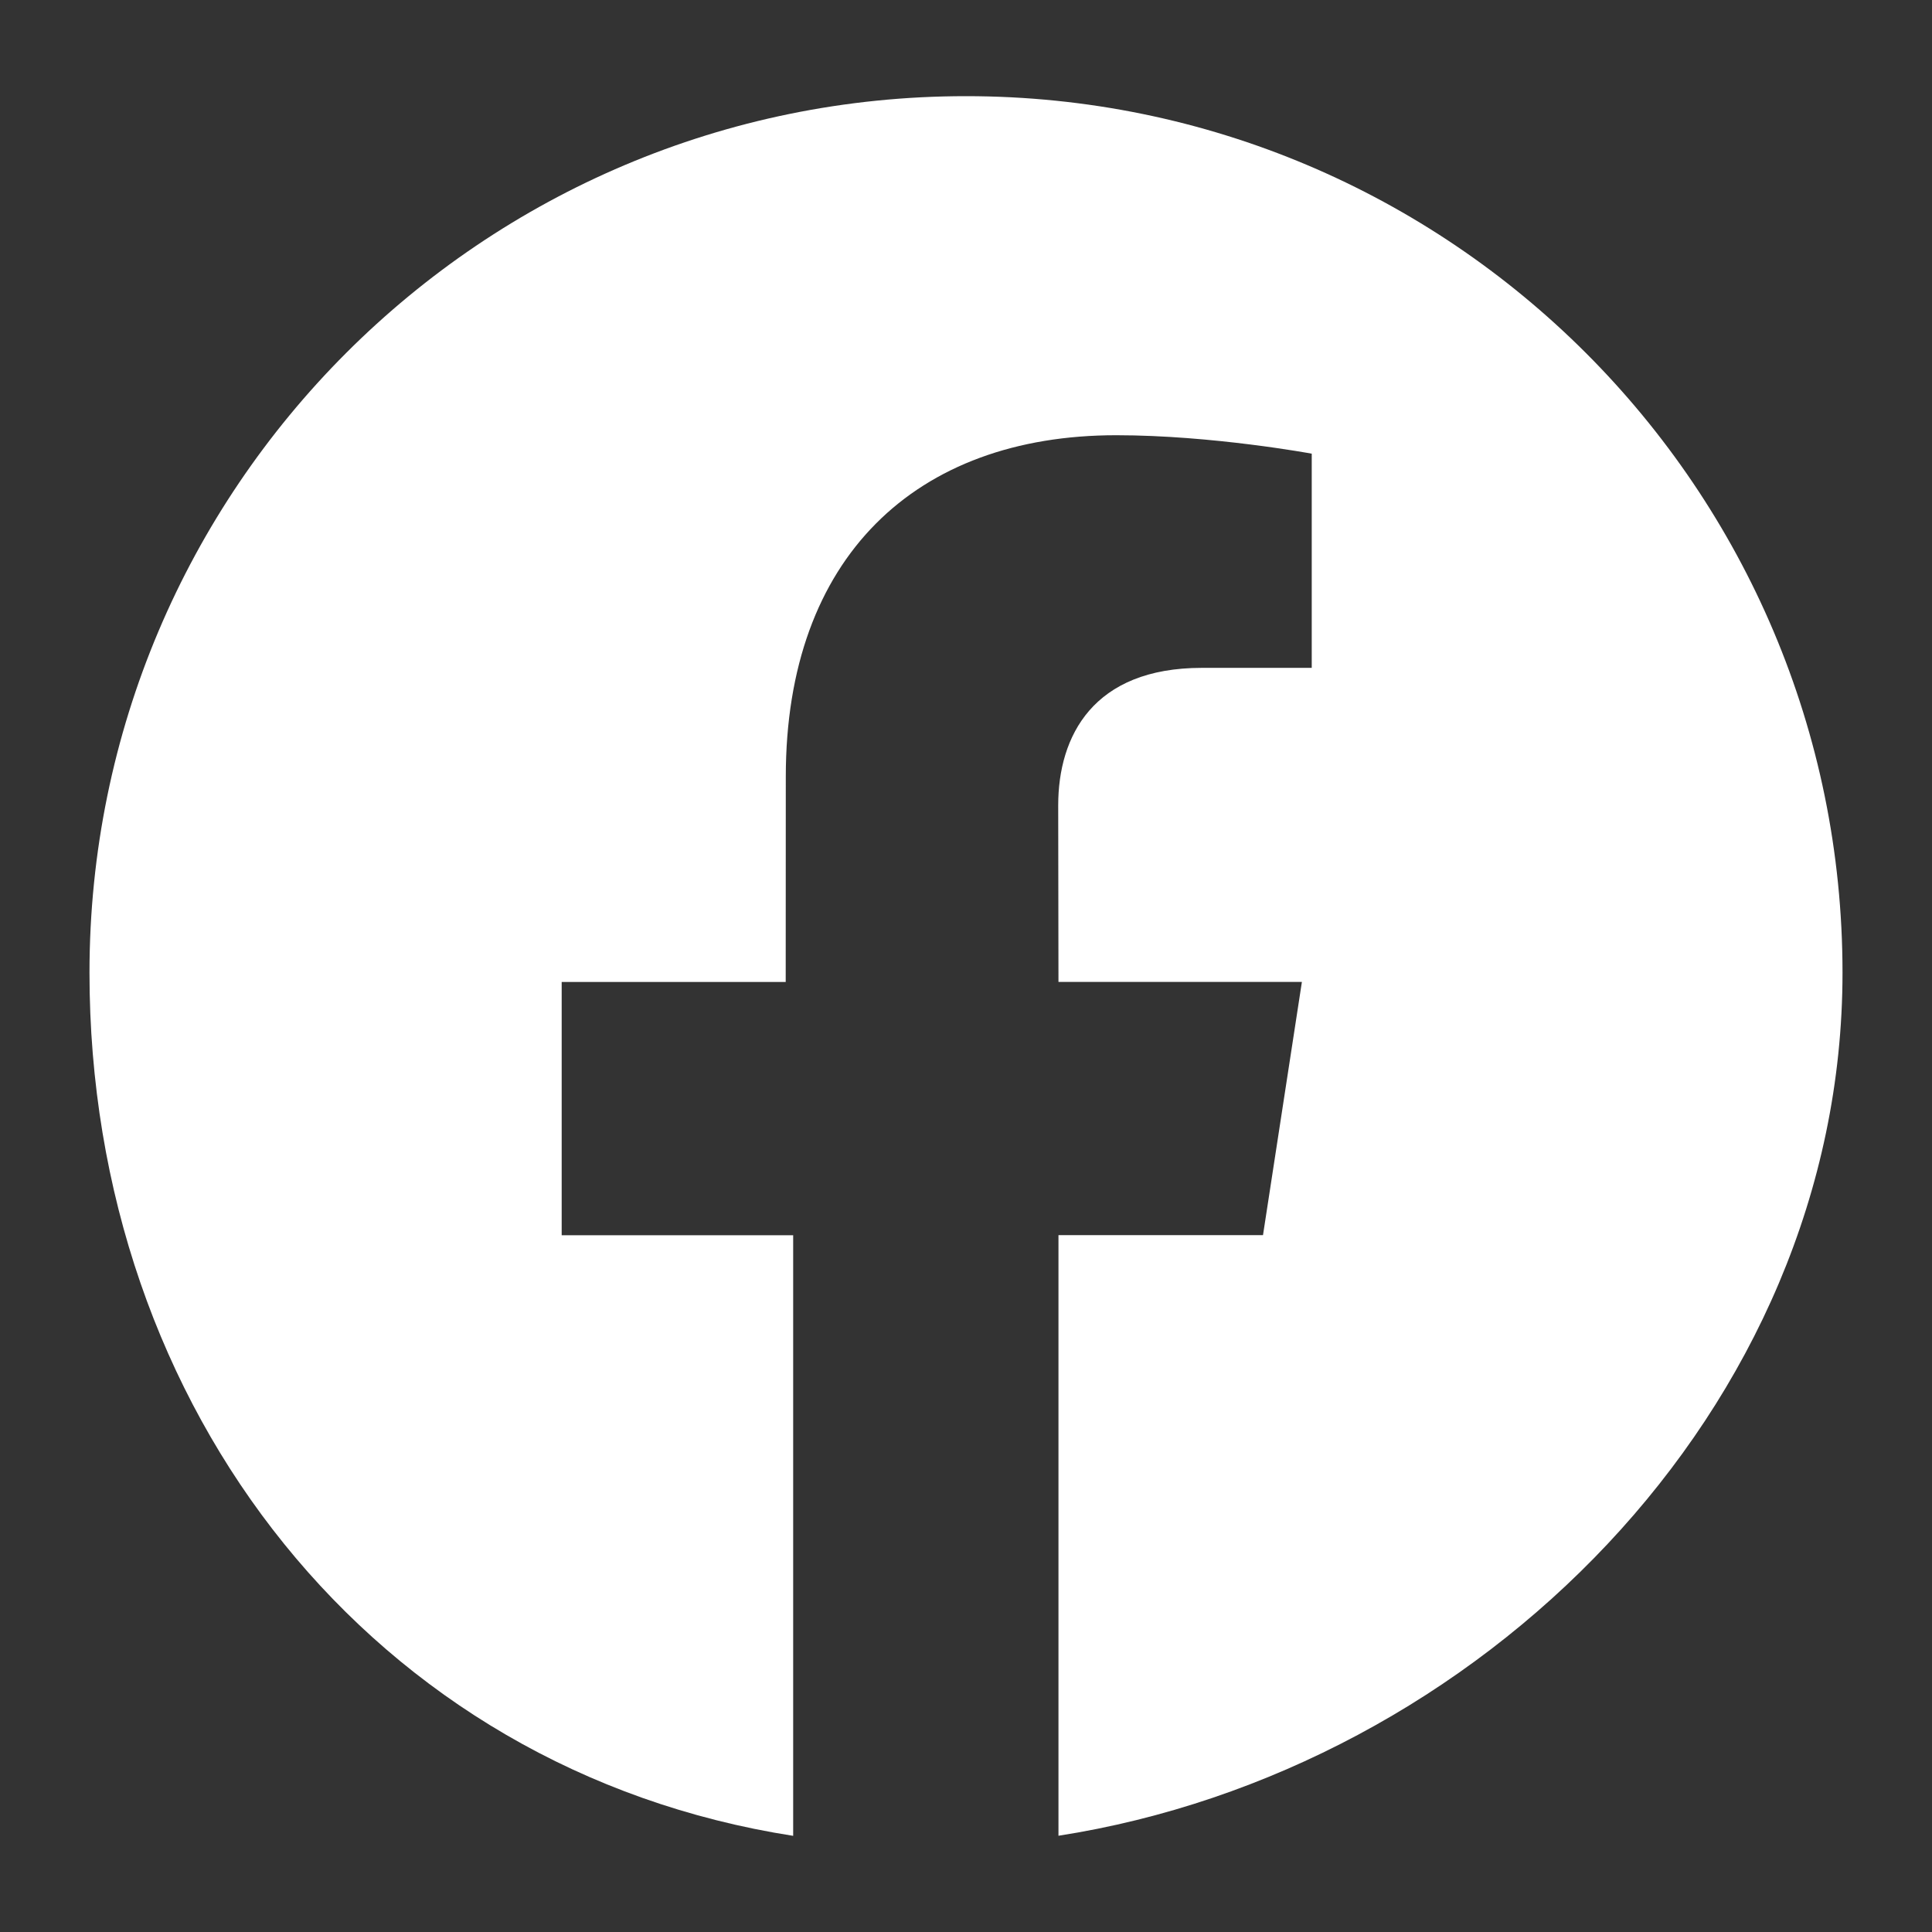
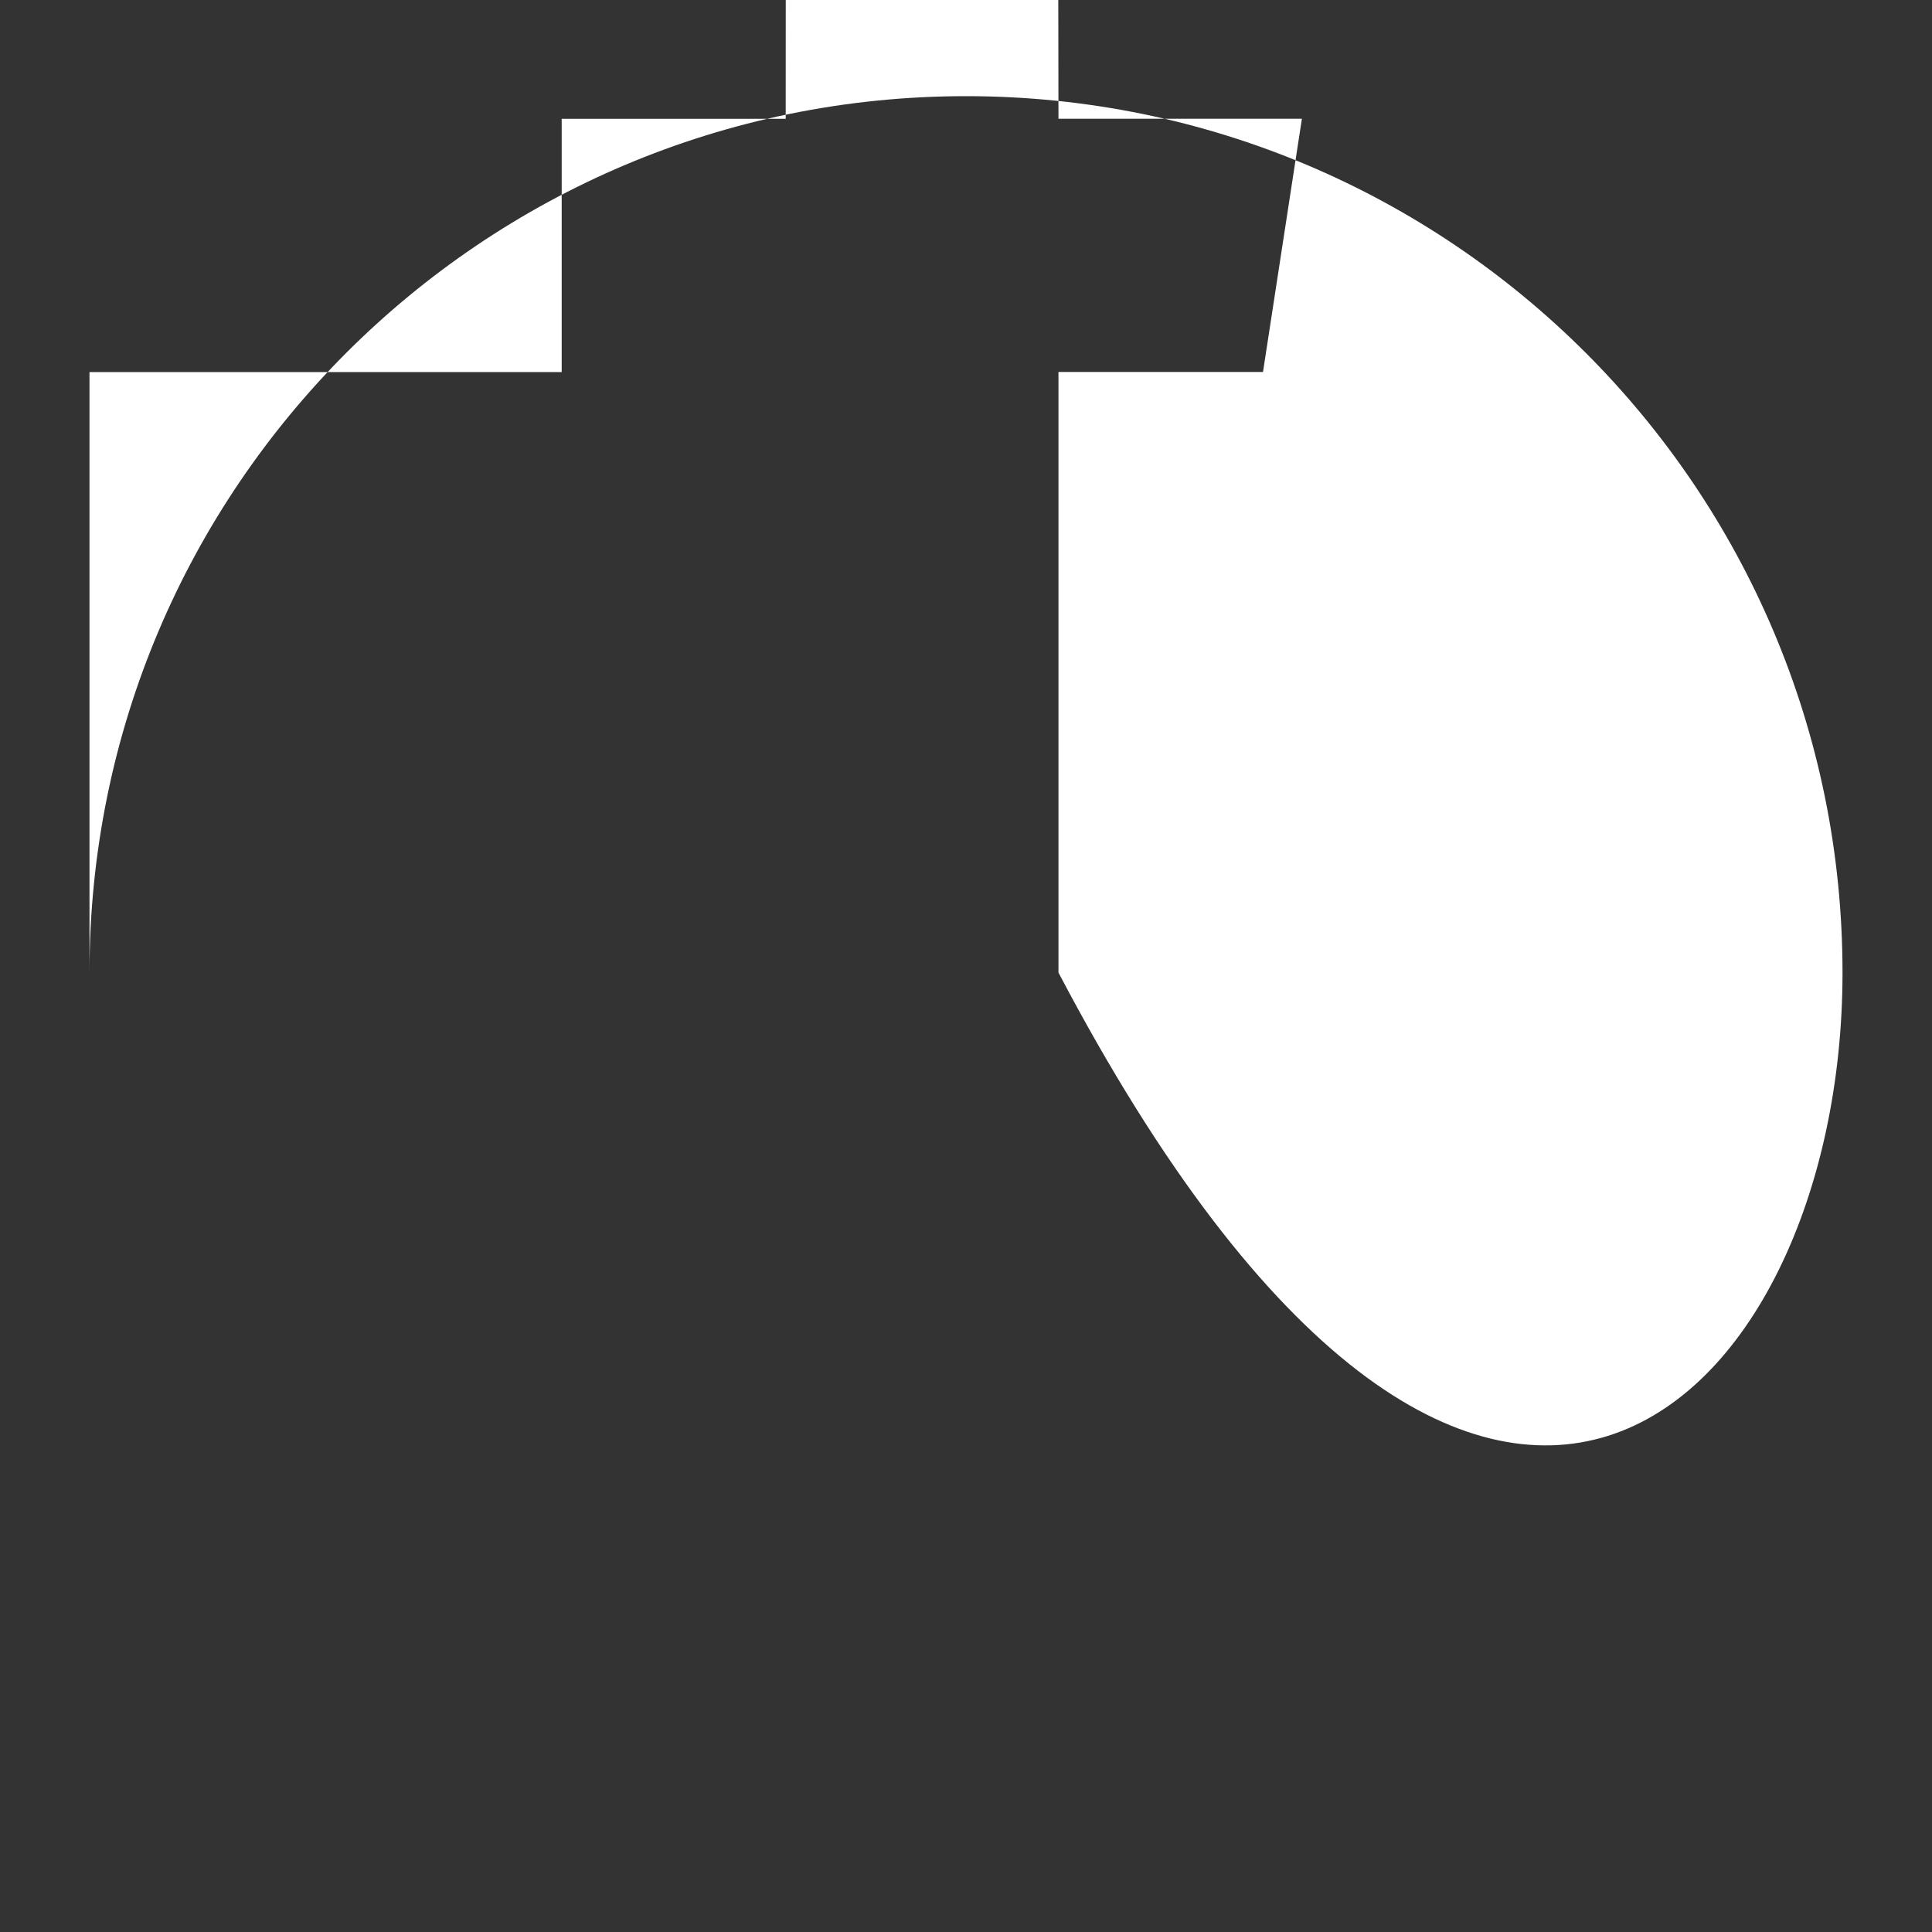
<svg xmlns="http://www.w3.org/2000/svg" version="1.1" id="Vrstva_1" x="0px" y="0px" width="22px" height="22px" viewBox="0 0 22 22" enable-background="new 0 0 22 22" xml:space="preserve">
  <rect x="0" y="0" width="22" height="22" fill="#333333" stroke="none" />
  <g>
-     <path fill="#ffffff" d="M20.981,11.076c0-5.513-4.469-9.981-9.981-9.981s-9.981,4.469-9.981,9.981c0,4.983,3.237,9.084,8.013,9.829   v-6.839H6.396v-2.884h2.551l0.001-2.338c0-2.5,1.482-3.888,3.762-3.888c1.093,0,2.227,0.21,2.227,0.21v2.439h-1.251   c-1.239,0-1.636,0.777-1.636,1.566l0.003,2.01h2.772l-0.443,2.884h-2.329v6.839C16.827,20.16,20.981,16.06,20.981,11.076" />
+     <path fill="#ffffff" d="M20.981,11.076c0-5.513-4.469-9.981-9.981-9.981s-9.981,4.469-9.981,9.981v-6.839H6.396v-2.884h2.551l0.001-2.338c0-2.5,1.482-3.888,3.762-3.888c1.093,0,2.227,0.21,2.227,0.21v2.439h-1.251   c-1.239,0-1.636,0.777-1.636,1.566l0.003,2.01h2.772l-0.443,2.884h-2.329v6.839C16.827,20.16,20.981,16.06,20.981,11.076" />
  </g>
</svg>